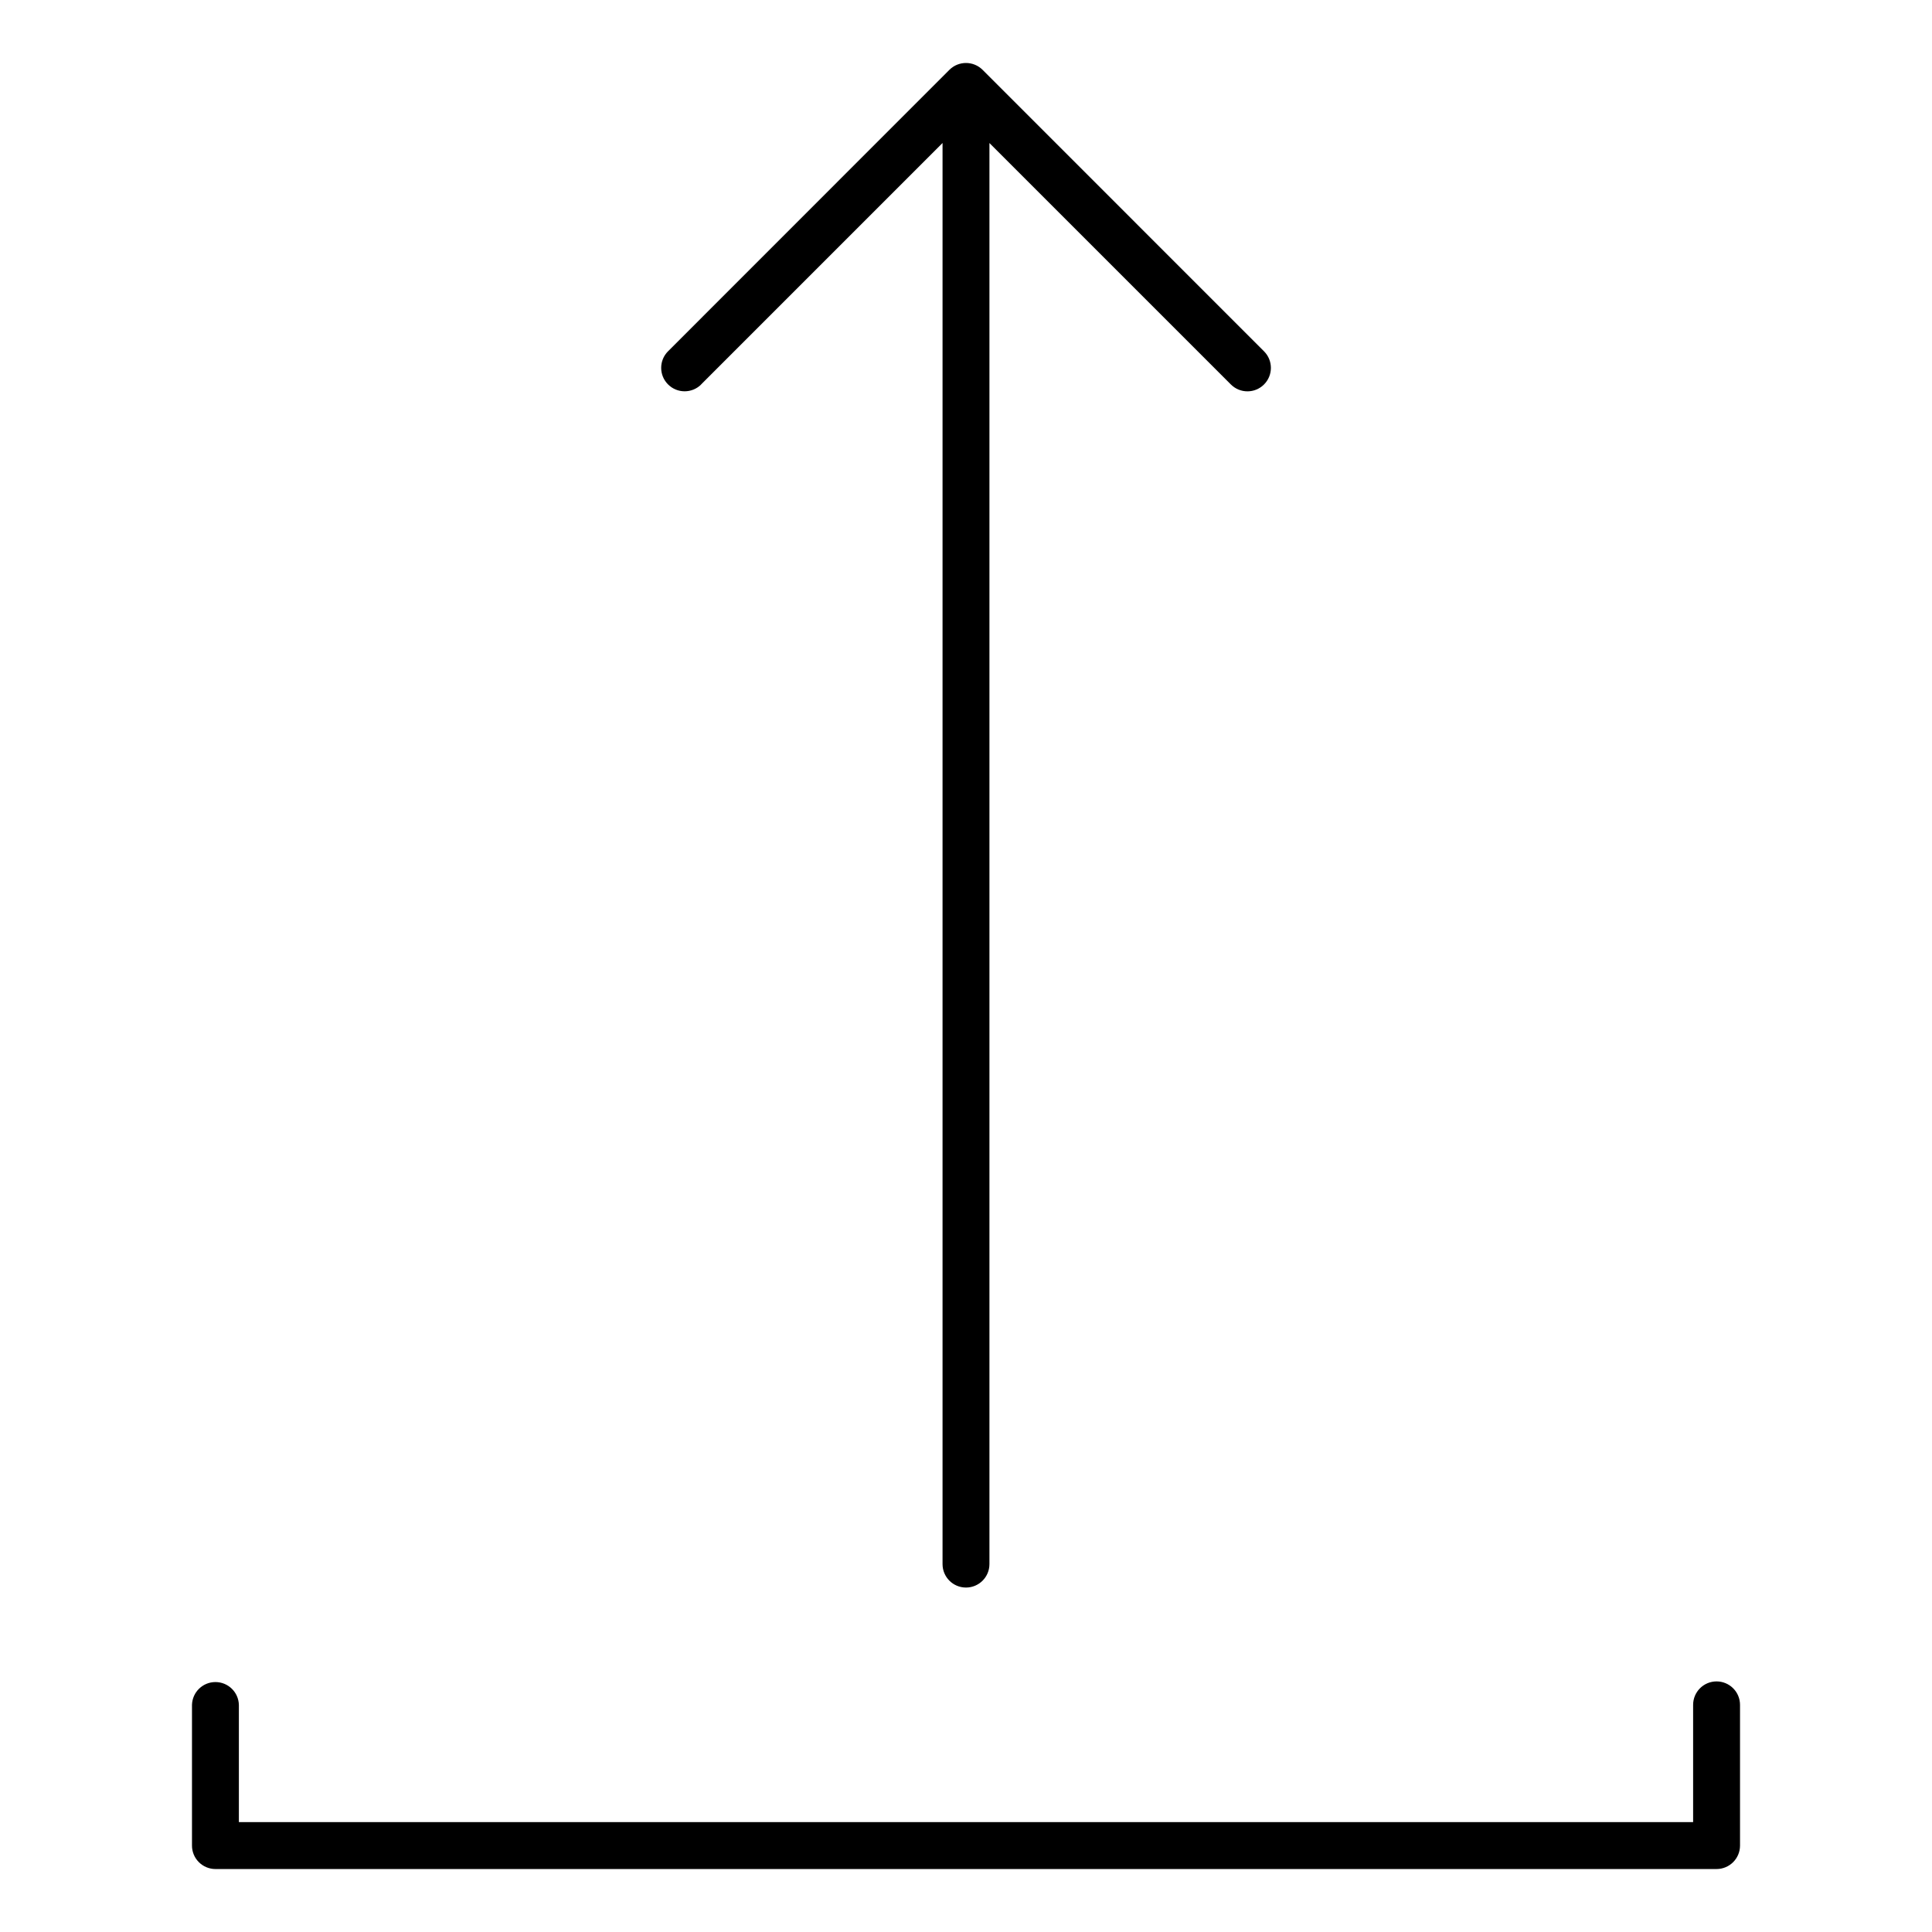
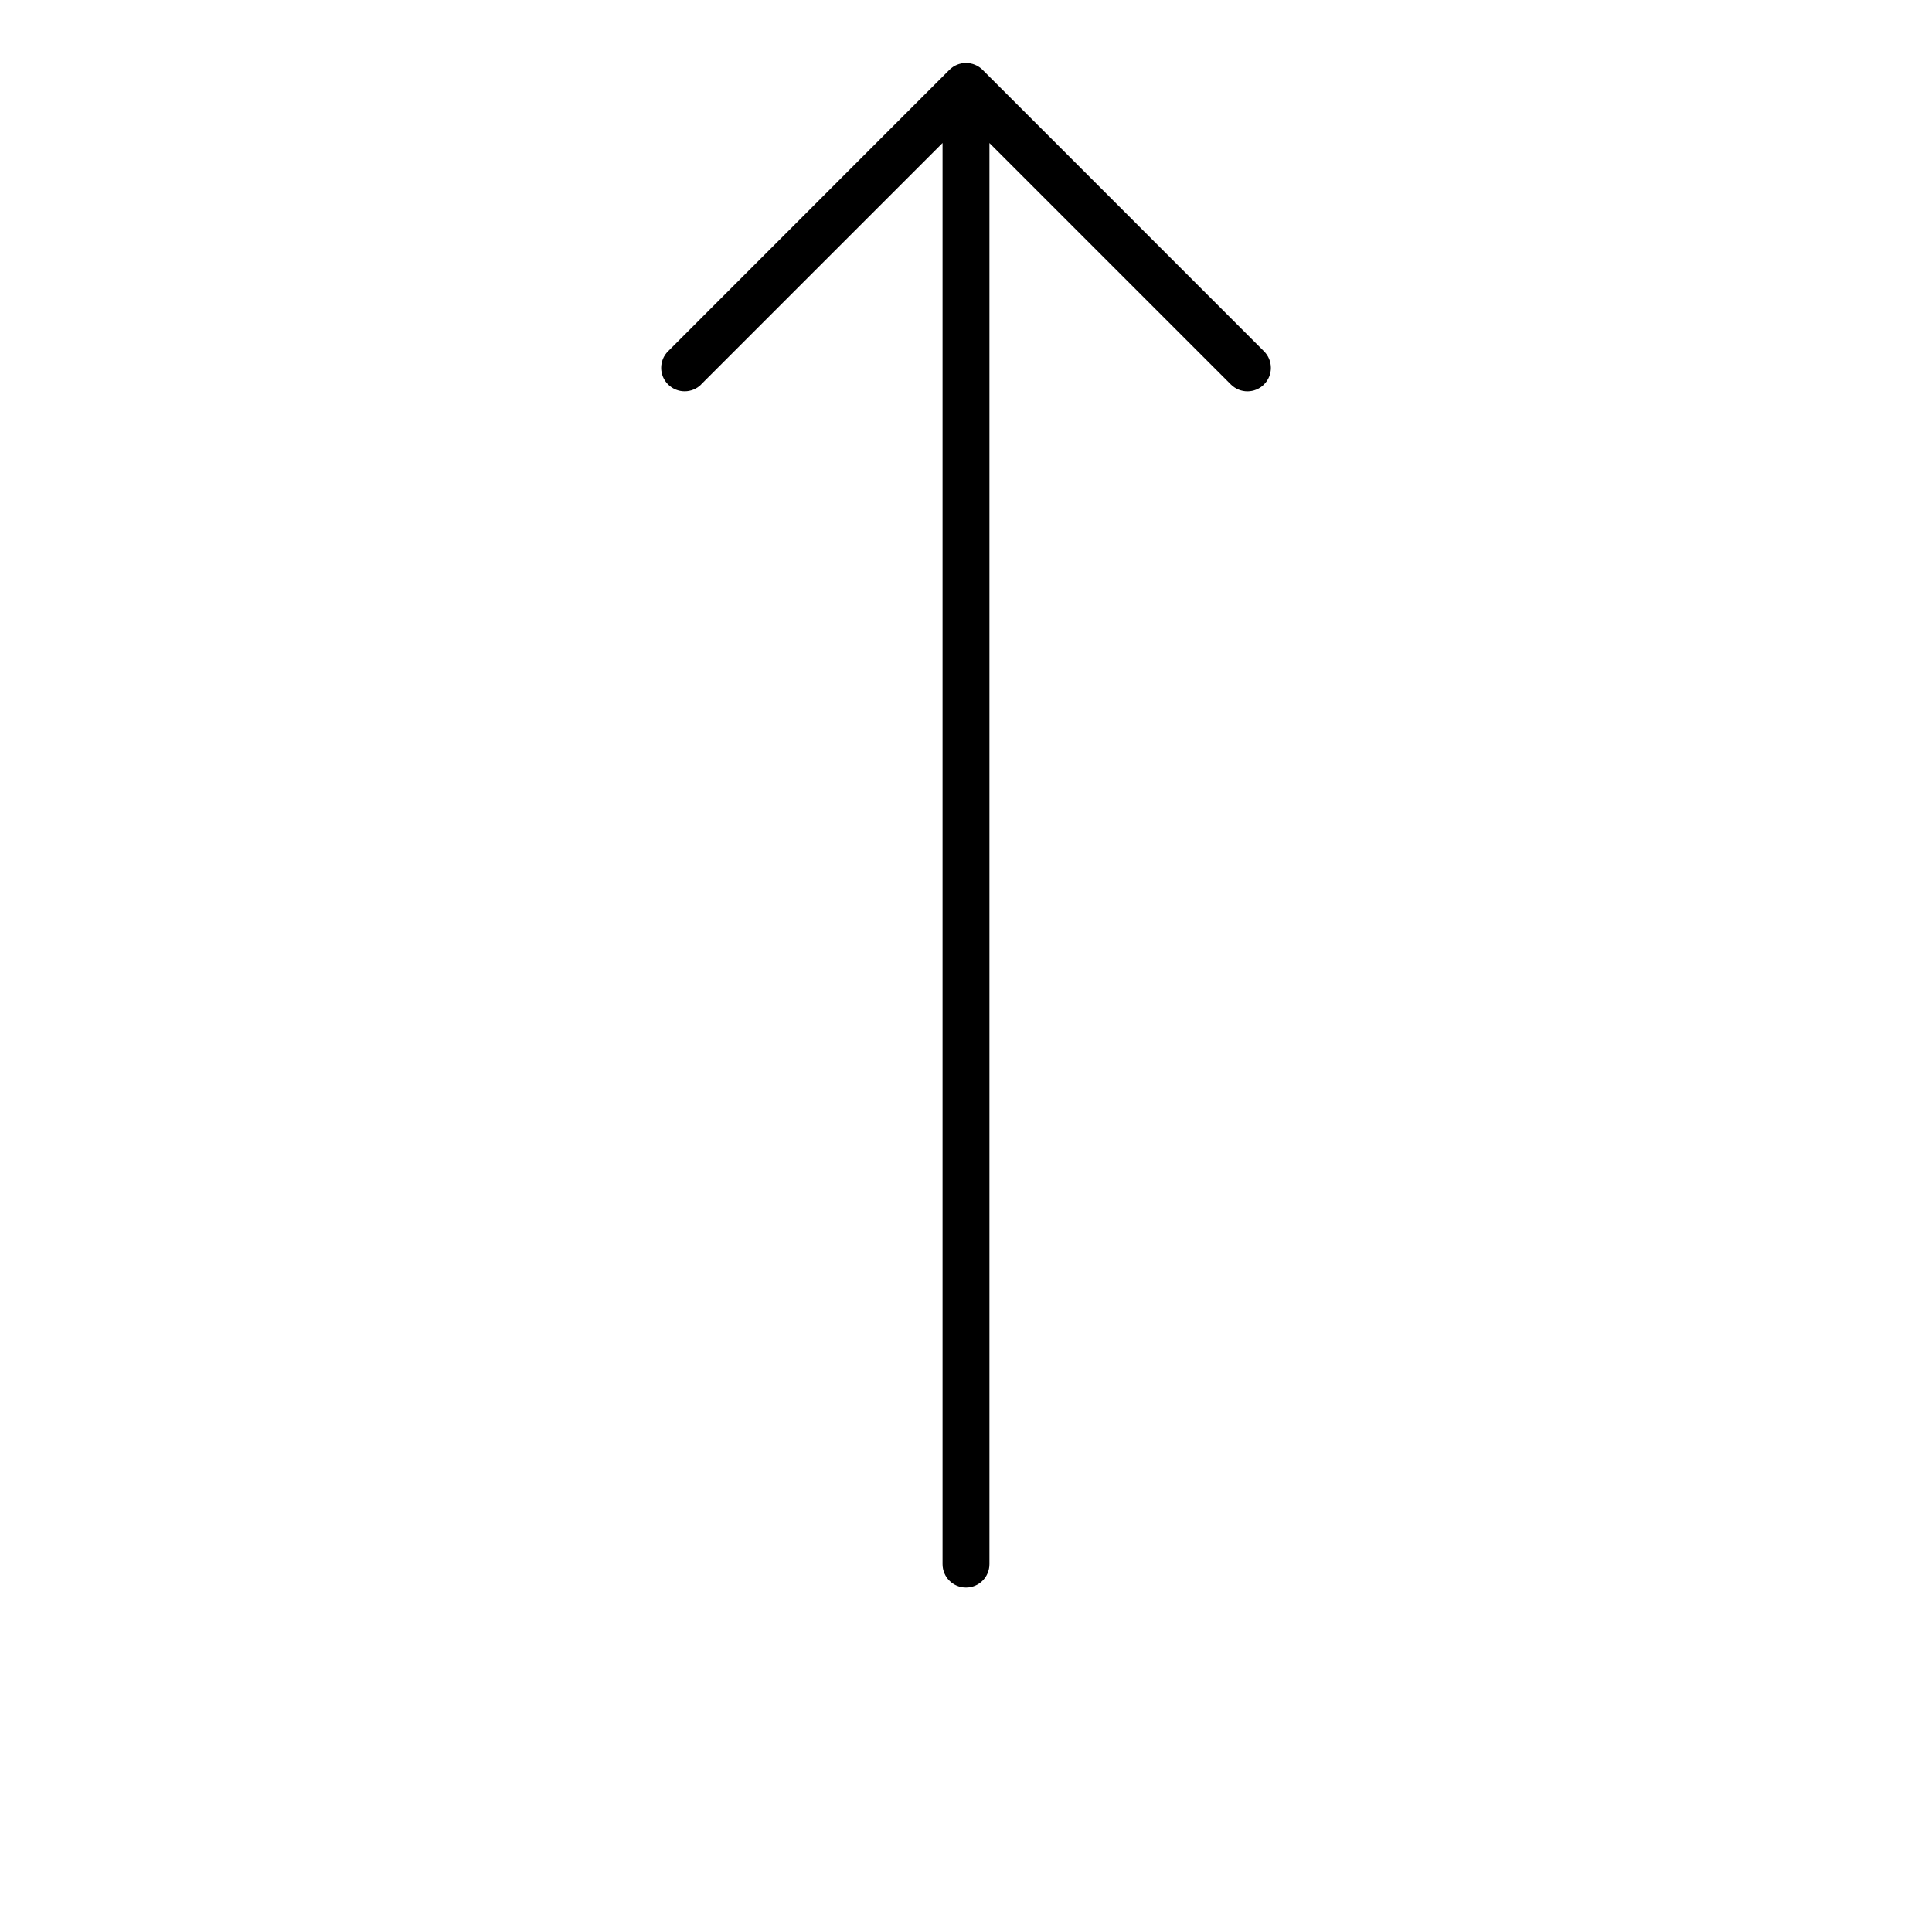
<svg xmlns="http://www.w3.org/2000/svg" fill="#000000" width="800px" height="800px" version="1.1" viewBox="144 144 512 512">
  <g>
-     <path d="m598.91 589.59c-3.43 0-6.215 2.781-6.215 6.215v31.078h-385.39v-31.078c-0.094-3.363-2.848-6.043-6.211-6.043-3.367 0-6.121 2.68-6.215 6.043v37.281c-0.004 1.648 0.648 3.231 1.812 4.398 1.168 1.168 2.75 1.828 4.398 1.828h397.82c3.43-0.004 6.211-2.781 6.215-6.211v-37.285c0.004-1.648-0.648-3.231-1.816-4.402-1.164-1.168-2.746-1.824-4.398-1.824z" />
-     <path d="m329.8 245.88 63.984-63.984v376.61c0 3.43 2.781 6.211 6.215 6.211 3.43 0 6.211-2.781 6.211-6.211v-376.6l63.984 63.984v-0.004c2.426 2.43 6.359 2.43 8.785 0 2.426-2.426 2.426-6.359 0-8.785l-74.59-74.598c-2.43-2.414-6.356-2.414-8.785 0l-74.562 74.59v-0.004c-2.43 2.43-2.43 6.363 0 8.789 2.426 2.426 6.359 2.426 8.785 0z" />
+     <path d="m329.8 245.88 63.984-63.984v376.61c0 3.43 2.781 6.211 6.215 6.211 3.43 0 6.211-2.781 6.211-6.211v-376.6l63.984 63.984v-0.004c2.426 2.43 6.359 2.43 8.785 0 2.426-2.426 2.426-6.359 0-8.785l-74.59-74.598c-2.43-2.414-6.356-2.414-8.785 0l-74.562 74.59c-2.43 2.43-2.43 6.363 0 8.789 2.426 2.426 6.359 2.426 8.785 0z" />
  </g>
</svg>